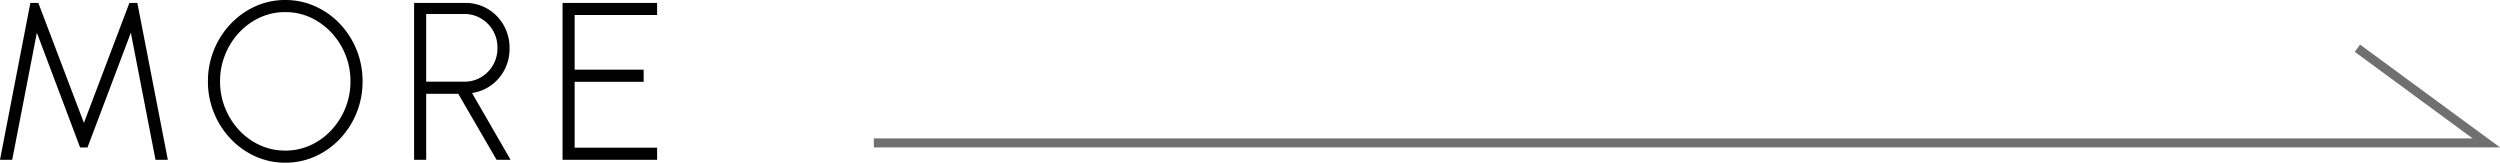
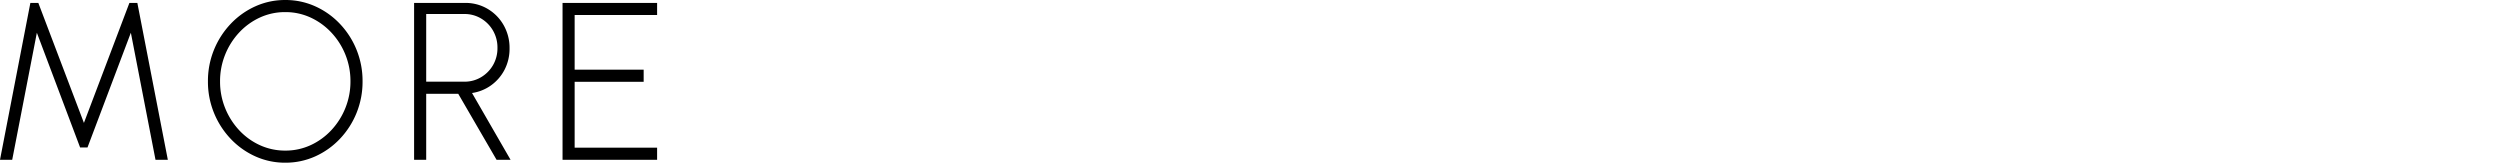
<svg xmlns="http://www.w3.org/2000/svg" width="278.92" height="18.15" viewBox="0 0 278.92 18.15">
  <g id="グループ_722" data-name="グループ 722" transform="translate(-462.037 -9034.273)">
    <path id="パス_586" data-name="パス 586" d="M-36.531,0l3.388-17.5h.888l5.087,13.387L-22.094-17.5h.887l3.4,17.5h-1.375l-2.75-14.175-4.837,12.8h-.825l-4.825-12.8L-35.169,0ZM-4.706.325A8.009,8.009,0,0,1-8.044-.381a8.7,8.7,0,0,1-2.75-1.956,9.274,9.274,0,0,1-1.863-2.894,9.172,9.172,0,0,1-.675-3.519,9.172,9.172,0,0,1,.675-3.519,9.274,9.274,0,0,1,1.863-2.894,8.7,8.7,0,0,1,2.75-1.956,8.009,8.009,0,0,1,3.337-.706,8.038,8.038,0,0,1,3.35.706,8.7,8.7,0,0,1,2.75,1.956A9.183,9.183,0,0,1,3.25-12.269,9.247,9.247,0,0,1,3.919-8.75,9.247,9.247,0,0,1,3.25-5.231,9.183,9.183,0,0,1,1.394-2.338,8.7,8.7,0,0,1-1.356-.381,8.038,8.038,0,0,1-4.706.325Zm0-1.35a6.668,6.668,0,0,0,2.844-.612A7.367,7.367,0,0,0,.45-3.319,7.932,7.932,0,0,0,2.006-5.787,7.871,7.871,0,0,0,2.569-8.75,7.861,7.861,0,0,0,2-11.738,7.888,7.888,0,0,0,.431-14.2a7.424,7.424,0,0,0-2.312-1.669,6.655,6.655,0,0,0-2.825-.606,6.668,6.668,0,0,0-2.844.612,7.367,7.367,0,0,0-2.312,1.681,7.932,7.932,0,0,0-1.556,2.469,7.871,7.871,0,0,0-.562,2.962,7.861,7.861,0,0,0,.569,2.988A7.965,7.965,0,0,0-9.844-3.294,7.272,7.272,0,0,0-7.525-1.625,6.726,6.726,0,0,0-4.706-1.025ZM9.669,0V-17.5h5.7a4.823,4.823,0,0,1,2.513.669,4.909,4.909,0,0,1,1.781,1.819,5.1,5.1,0,0,1,.656,2.575,5.069,5.069,0,0,1-.556,2.387,4.92,4.92,0,0,1-1.506,1.744,4.809,4.809,0,0,1-2.125.856L20.431,0H18.869L14.594-7.362H11.019V0Zm1.35-8.713h4.263a3.575,3.575,0,0,0,1.85-.494,3.725,3.725,0,0,0,1.337-1.344,3.749,3.749,0,0,0,.5-1.937,3.758,3.758,0,0,0-.5-1.931,3.71,3.71,0,0,0-1.337-1.35,3.575,3.575,0,0,0-1.85-.494H11.019ZM26.231,0V-17.5h10.55v1.35h-9.2v6.1h7.7V-8.7h-7.7v7.35h9.2V0Z" transform="translate(498.568 9052.099)" />
-     <path id="パス_292" data-name="パス 292" d="M617.96,6328.339h179.9l-14.377-10.562" transform="translate(-58.432 2721.876)" fill="none" stroke="#707070" stroke-width="1" />
  </g>
</svg>